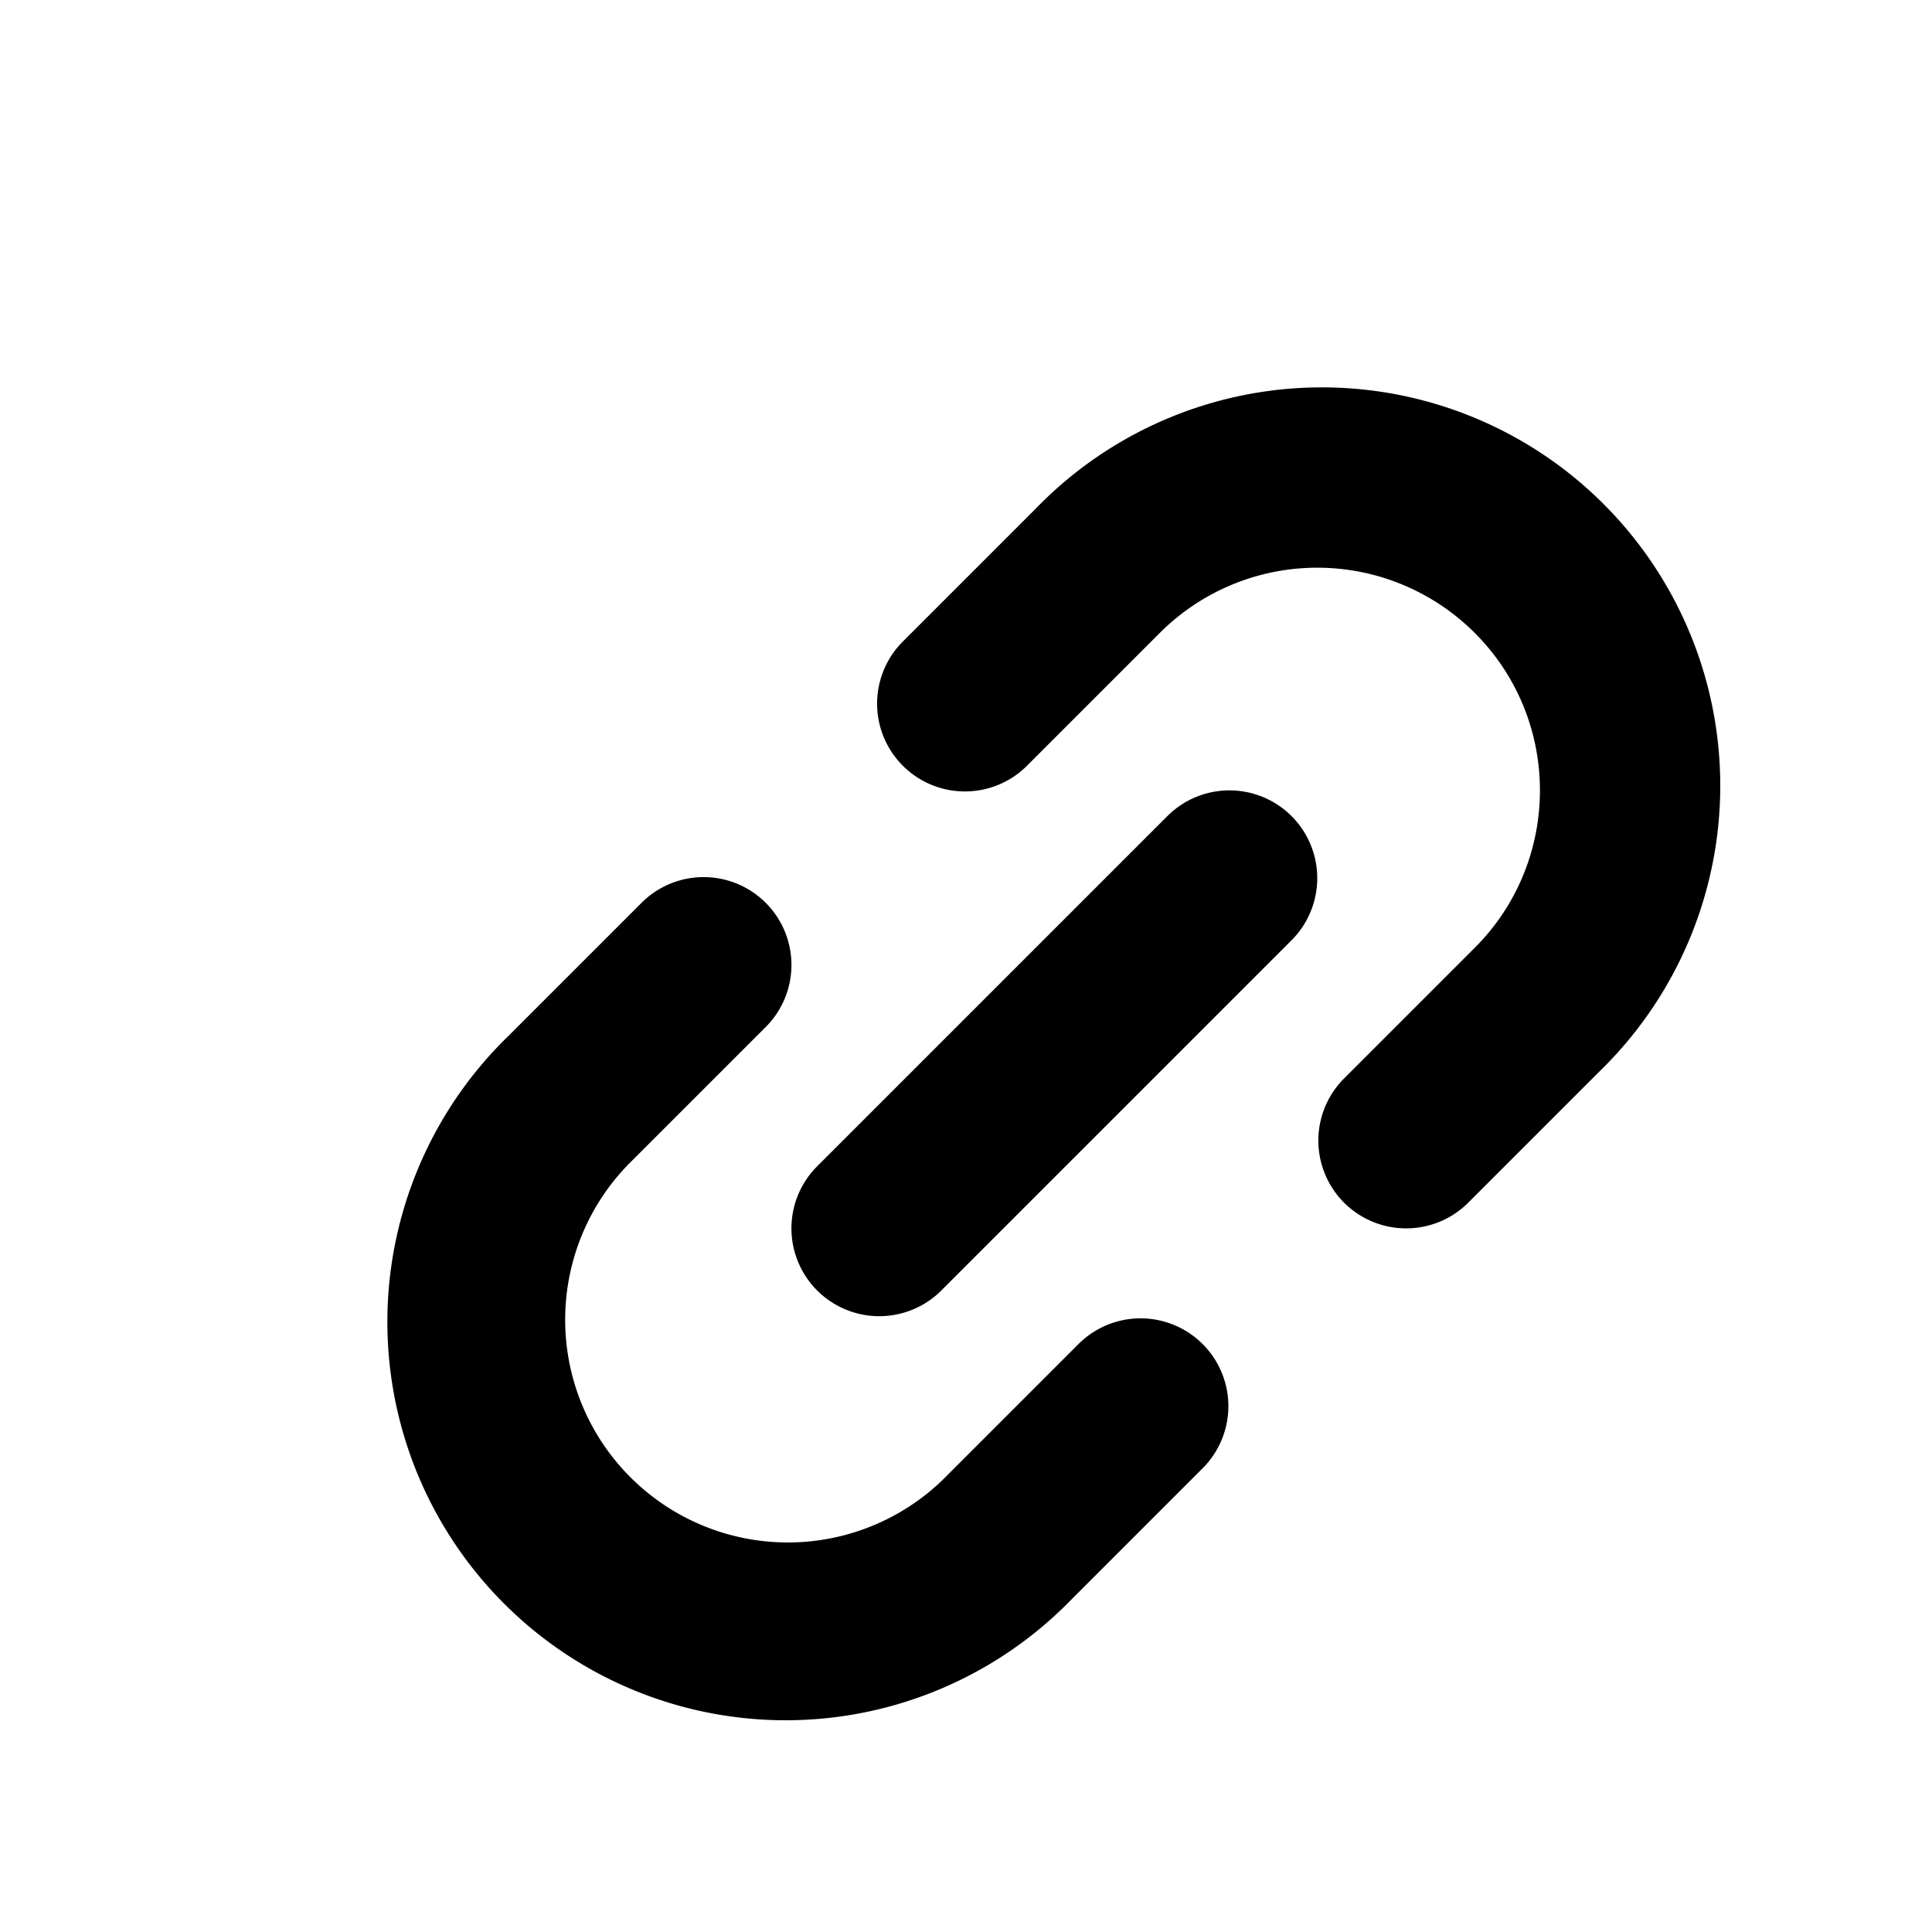
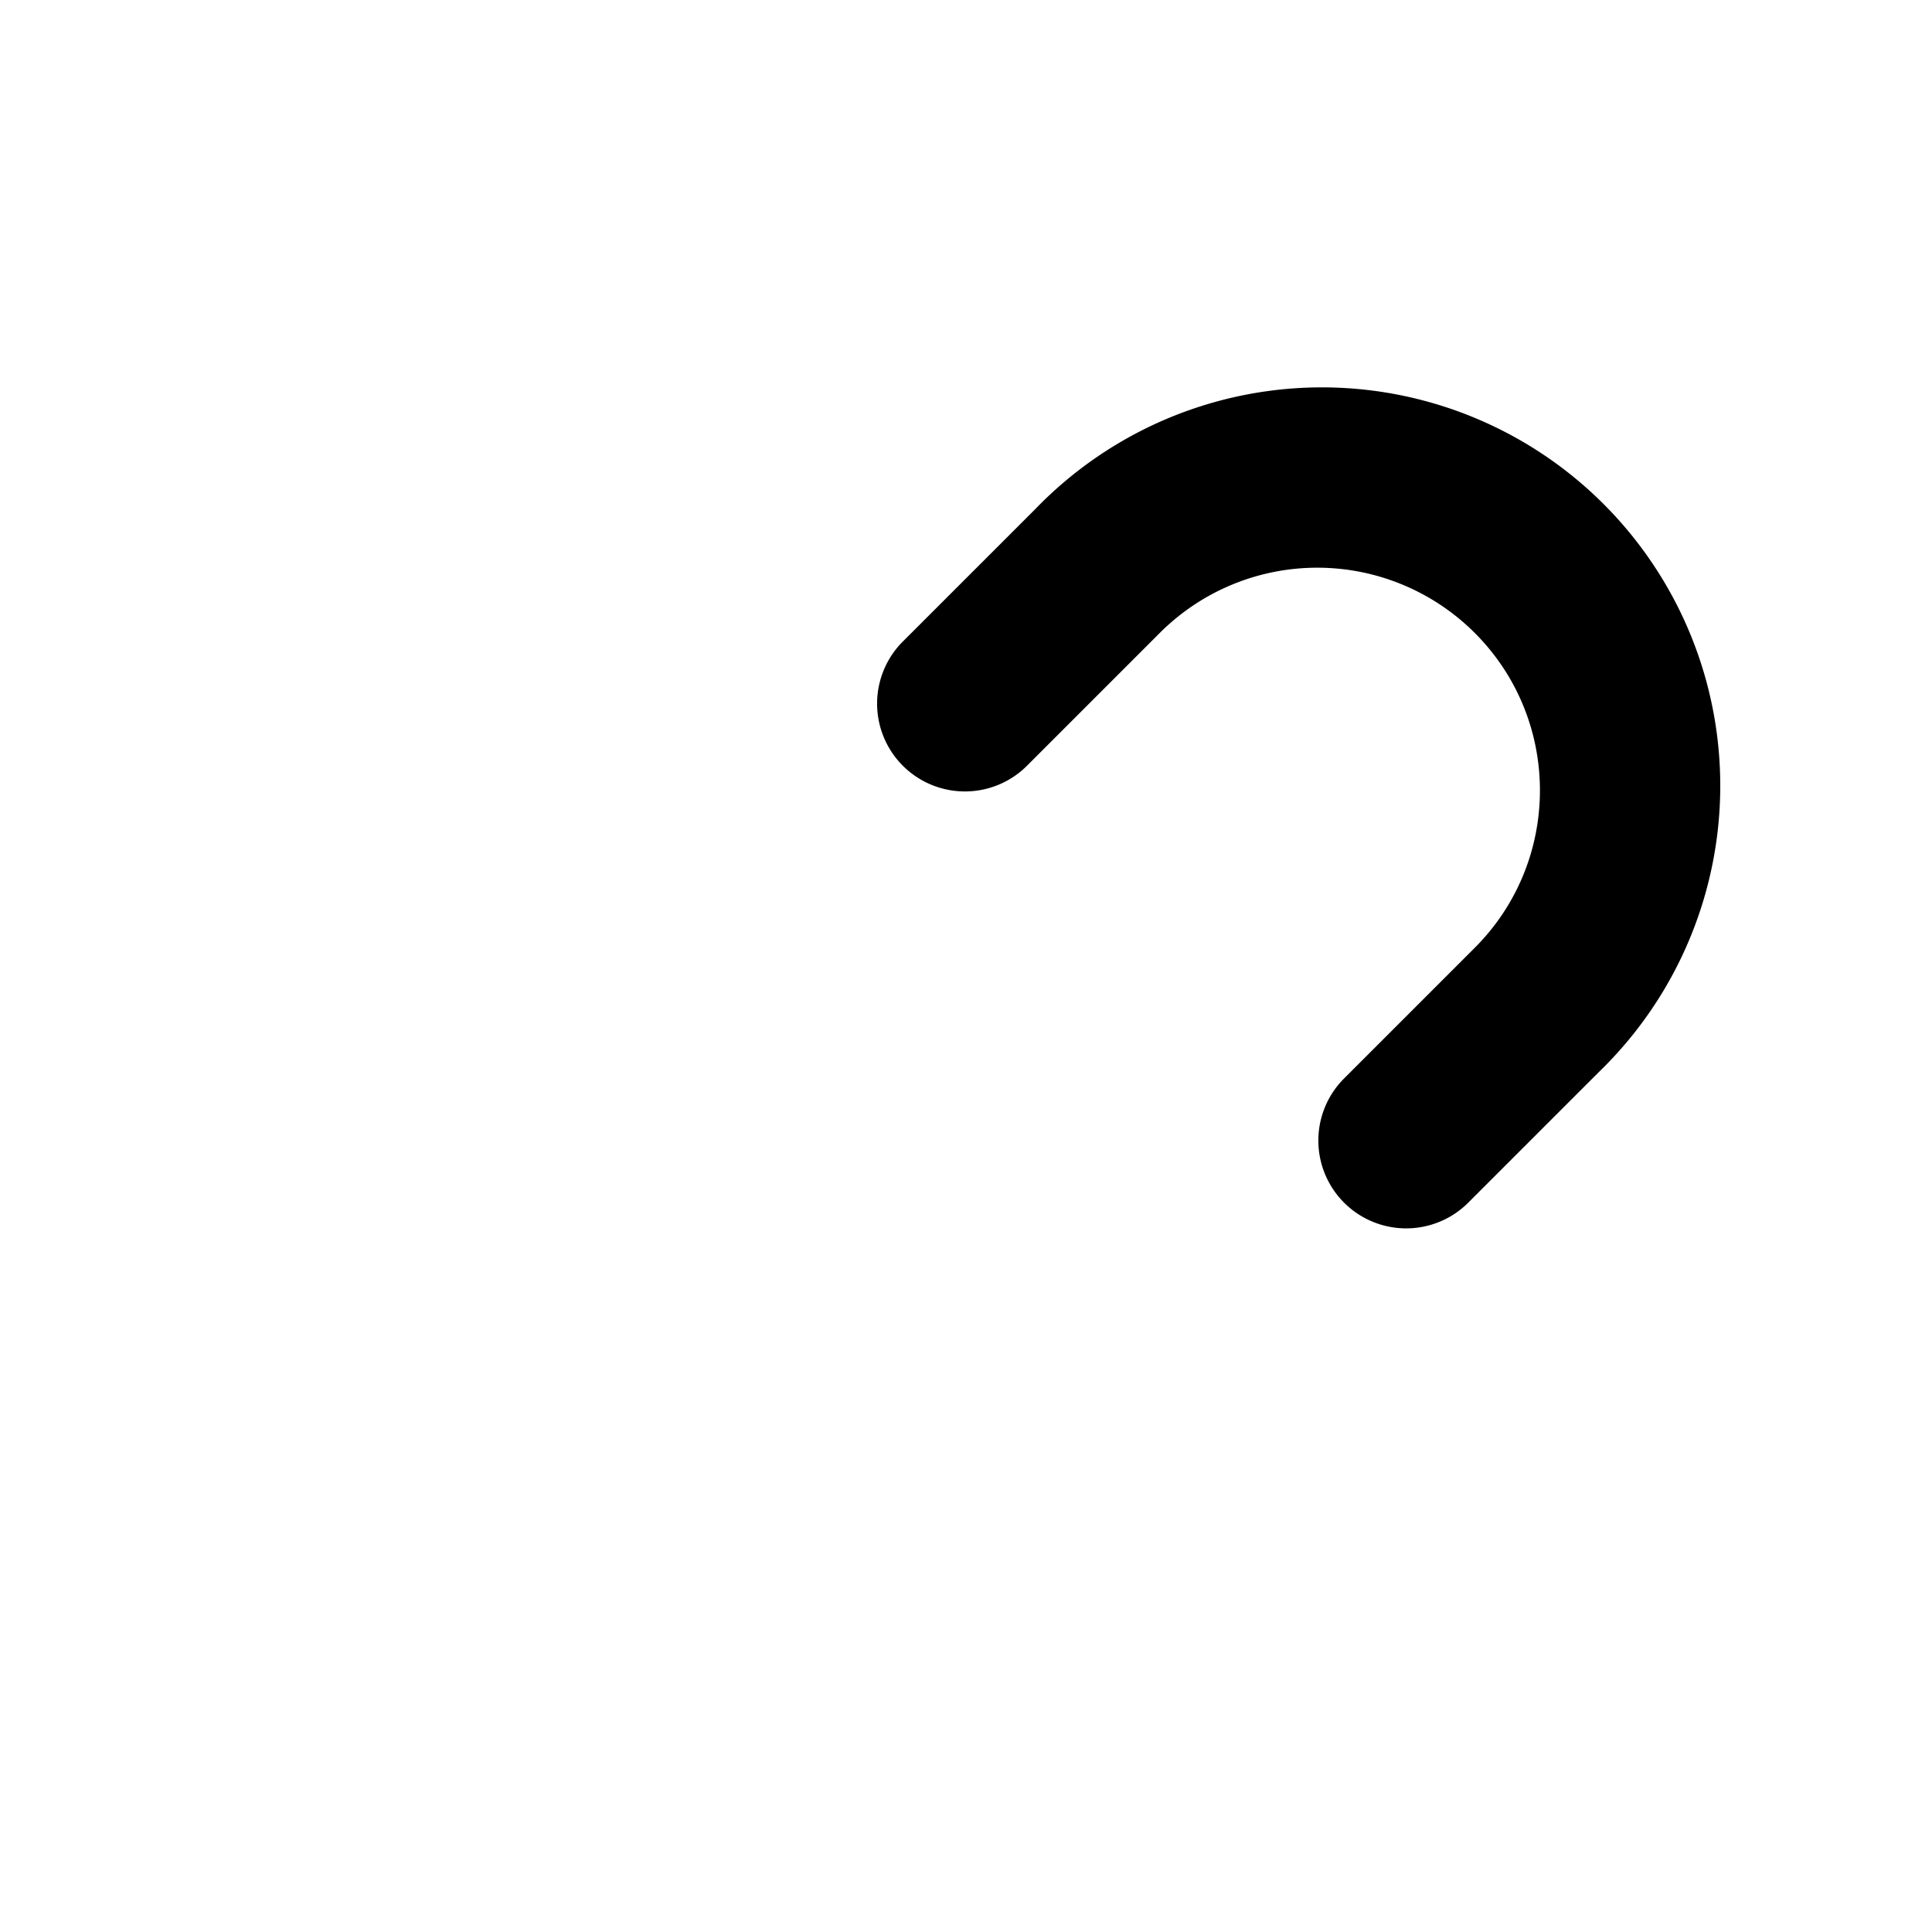
<svg xmlns="http://www.w3.org/2000/svg" width="18" height="18" viewBox="0 0 22 22" fill="none">
  <path fill="currentColor" d="M16.793 7.207a2.536 2.536 0 0 0-3.586 0l-1.5 1.5a1 1 0 1 1-1.414-1.414l1.5-1.5a4.536 4.536 0 1 1 6.414 6.414l-1.5 1.5a1 1 0 0 1-1.414-1.414l1.5-1.5c.99-.99.99-2.596 0-3.586Z" />
-   <path fill="currentColor" d="M14.707 9.293a1 1 0 0 1 0 1.414l-4 4a1 1 0 0 1-1.414-1.414l4-4a1 1 0 0 1 1.414 0Z" />
-   <path fill="currentColor" d="M10.793 16.793a2.536 2.536 0 1 1-3.586-3.586l1.5-1.5a1 1 0 1 0-1.414-1.414l-1.5 1.5a4.536 4.536 0 1 0 6.414 6.414l1.5-1.5a1 1 0 0 0-1.414-1.414l-1.5 1.5Z" />
</svg>